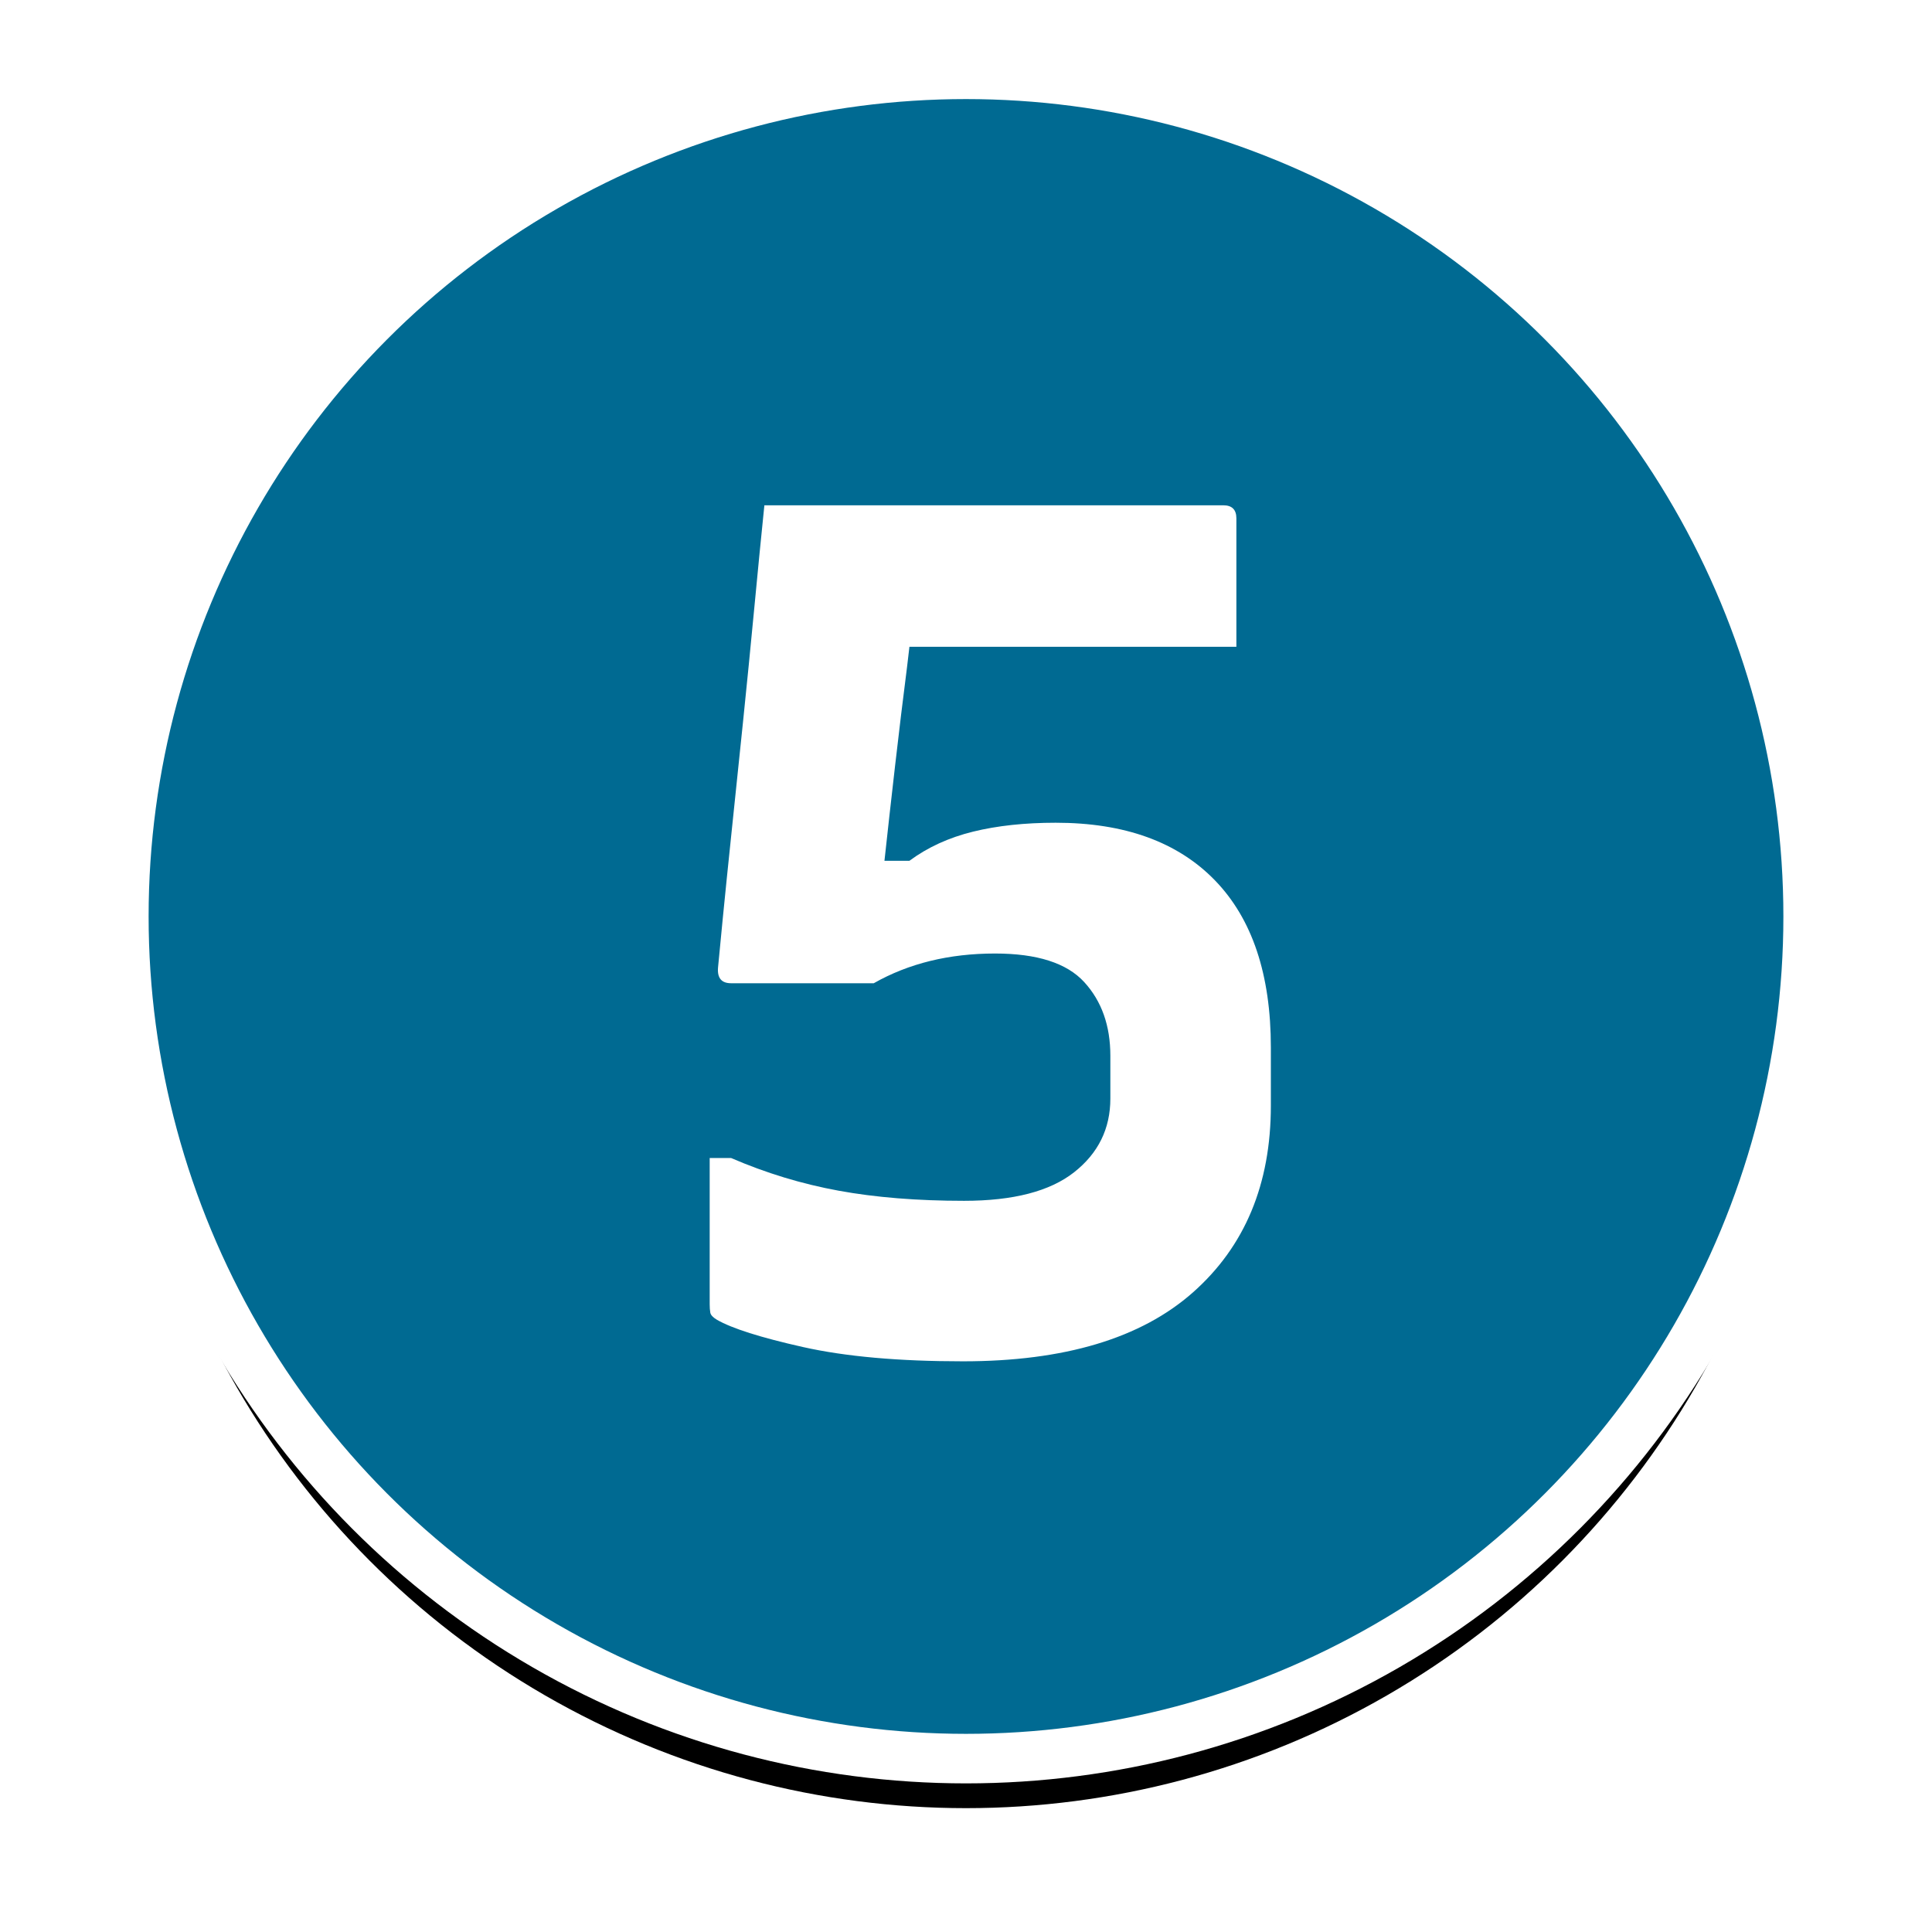
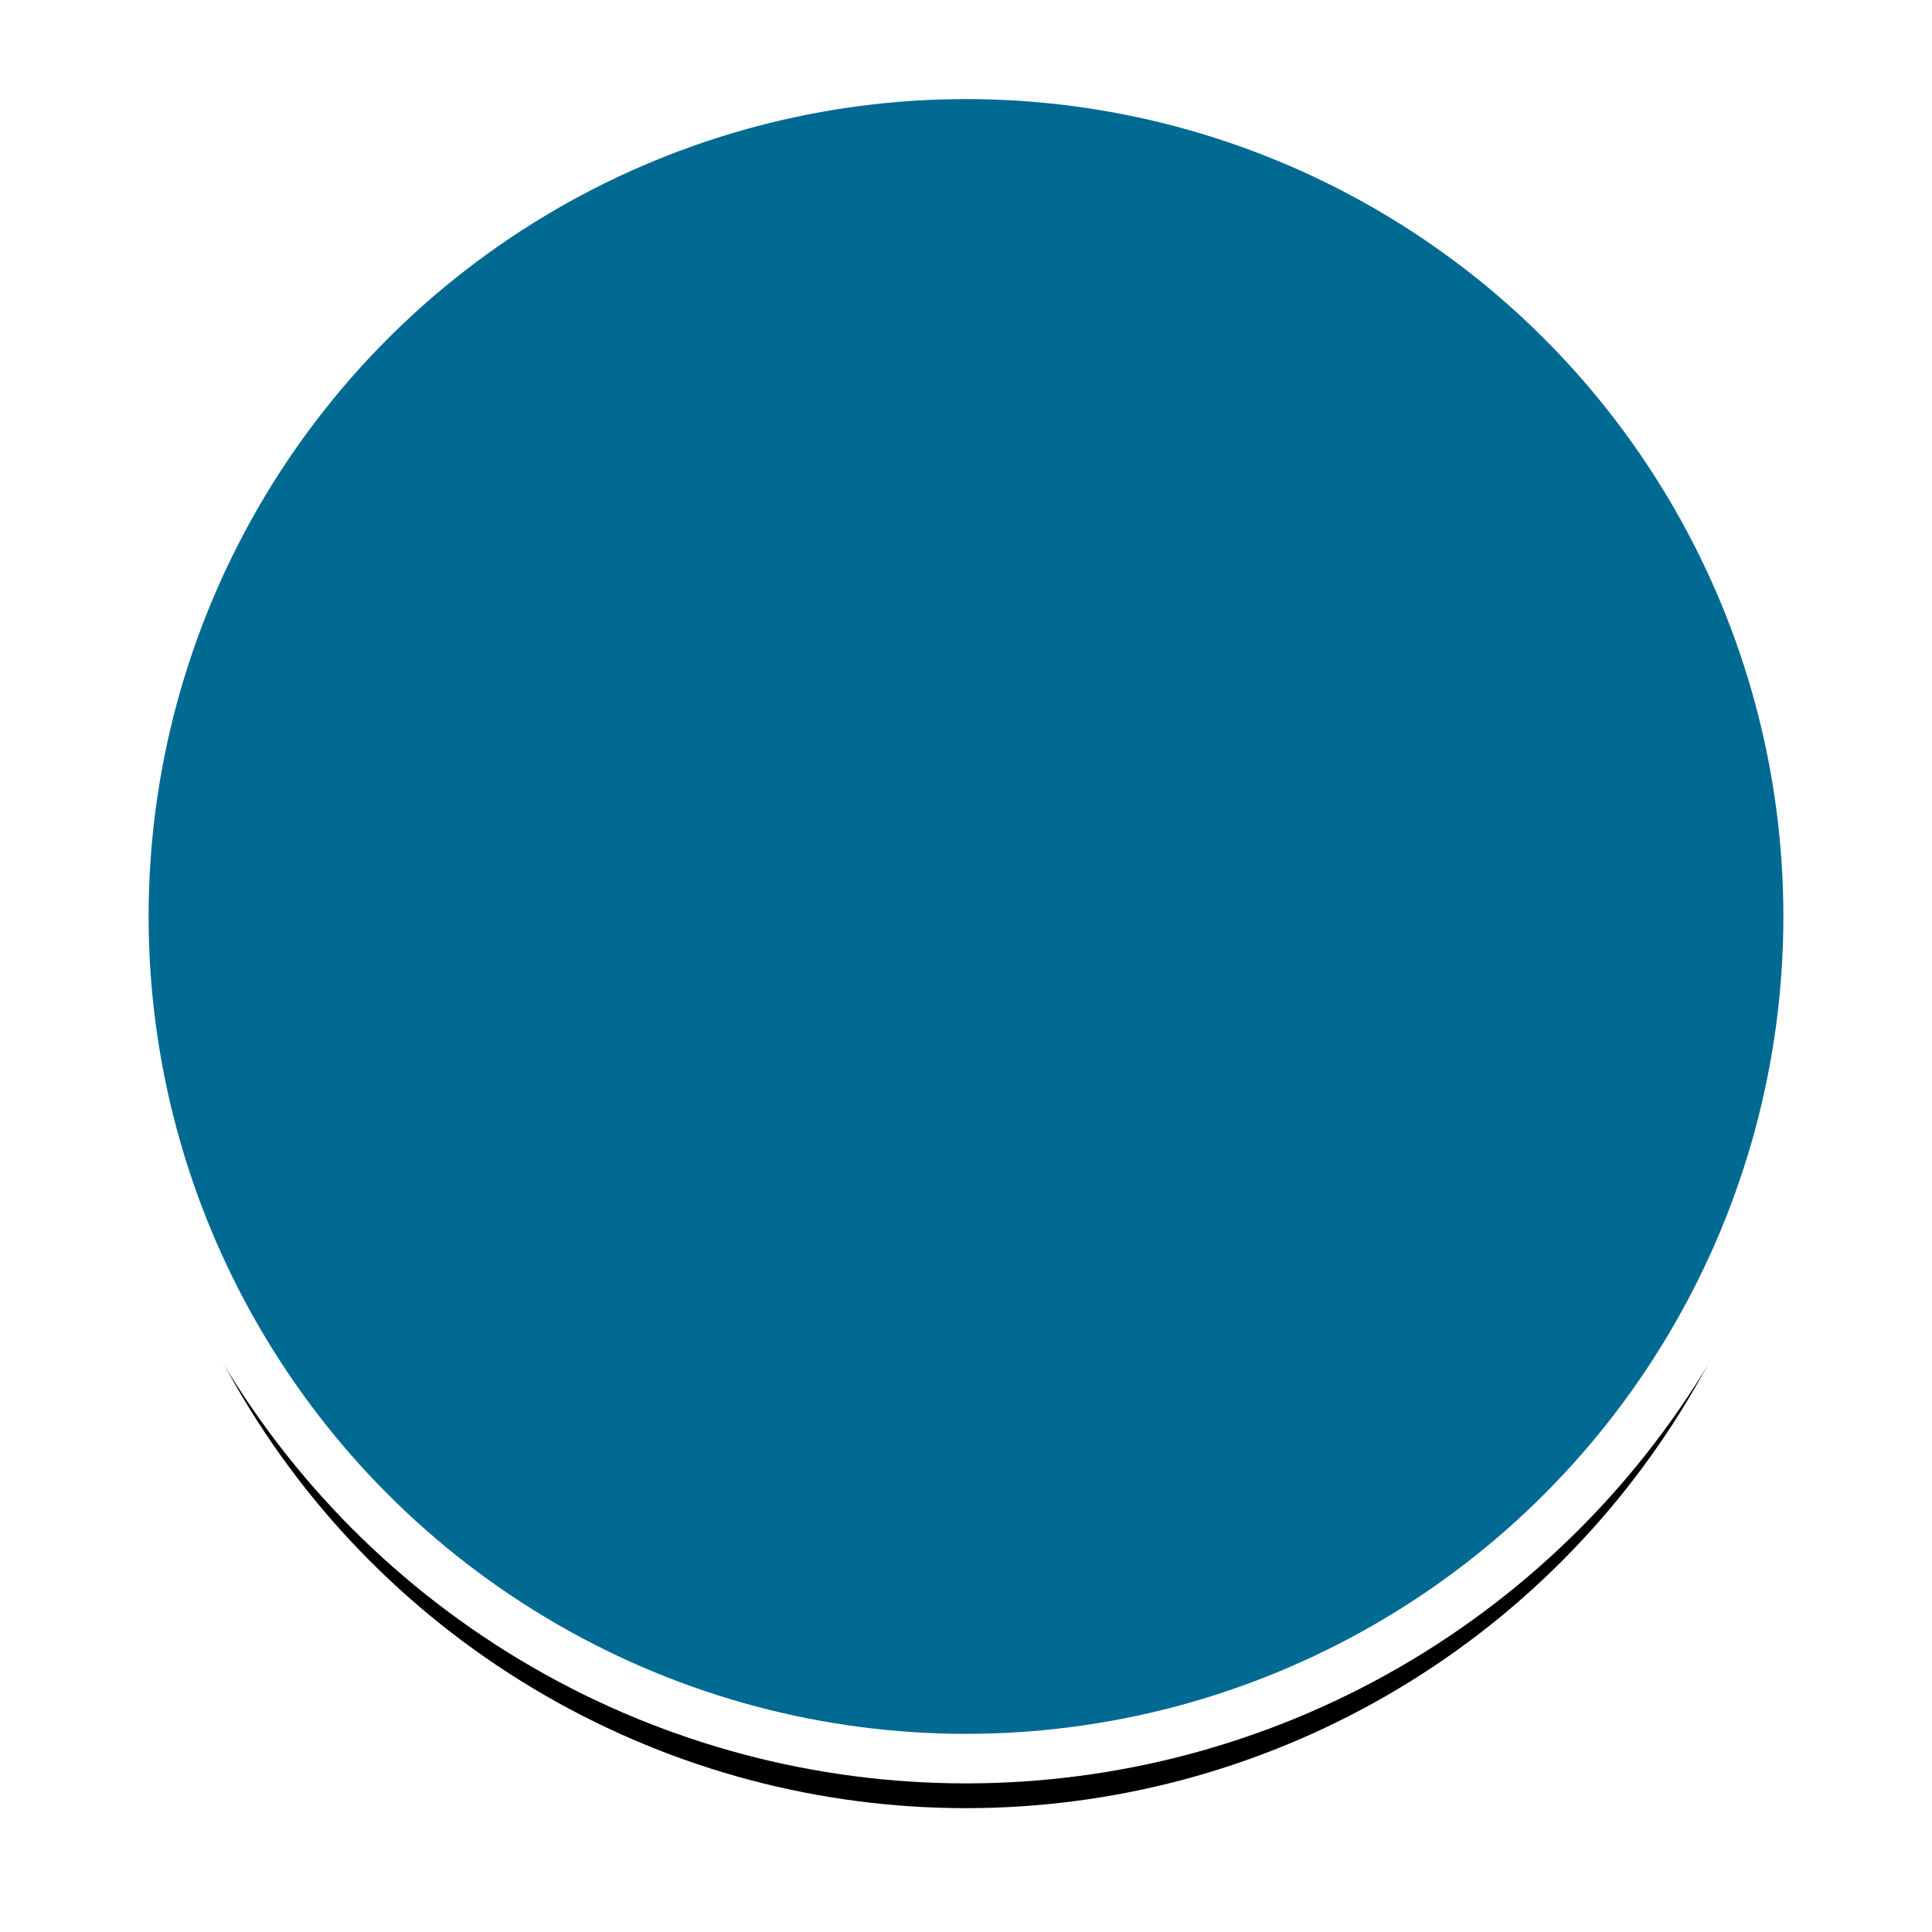
<svg xmlns="http://www.w3.org/2000/svg" xmlns:xlink="http://www.w3.org/1999/xlink" width="78px" height="78px" viewBox="0 0 78 78" version="1.1">
  <title>Group 105</title>
  <desc>Created with Sketch.</desc>
  <defs>
    <circle id="path-1" cx="34" cy="34" r="34" />
    <filter x="-11.8%" y="-8.8%" width="123.5%" height="123.5%" filterUnits="objectBoundingBox" id="filter-2">
      <feMorphology radius="1" operator="dilate" in="SourceAlpha" result="shadowSpreadOuter1" />
      <feOffset dx="0" dy="2" in="shadowSpreadOuter1" result="shadowOffsetOuter1" />
      <feGaussianBlur stdDeviation="2" in="shadowOffsetOuter1" result="shadowBlurOuter1" />
      <feComposite in="shadowBlurOuter1" in2="SourceAlpha" operator="out" result="shadowBlurOuter1" />
      <feColorMatrix values="0 0 0 0 0   0 0 0 0 0   0 0 0 0 0  0 0 0 0.5 0" type="matrix" in="shadowBlurOuter1" />
    </filter>
  </defs>
  <g id="Page-1" stroke="none" stroke-width="1" fill="none" fill-rule="evenodd">
    <g id="Group-105" transform="translate(5, 3)">
      <g id="Oval">
        <use fill="black" fill-opacity="1" filter="url(#filter-2)" xlink:href="#path-1" />
        <use stroke="#FFFFFF" stroke-width="2" fill="#006A92" fill-rule="evenodd" xlink:href="#path-1" />
      </g>
-       <path d="M33.876,51.96 C37.972,51.96 41.068,51.032 43.164,49.176 C45.26,47.32 46.308,44.808 46.308,41.64 L46.308,41.64 L46.308,39.288 C46.308,36.344 45.556,34.096 44.052,32.544 C42.548,30.992 40.404,30.216 37.62,30.216 C36.372,30.216 35.26,30.336 34.284,30.576 C33.308,30.816 32.452,31.208 31.716,31.752 L31.716,31.752 L30.708,31.752 C30.836,30.568 30.98,29.28 31.14,27.888 C31.3,26.496 31.46,25.176 31.62,23.928 C31.652,23.64 31.684,23.368 31.716,23.112 L31.716,23.112 L44.916,23.112 L44.916,17.928 C44.916,17.576 44.74,17.4 44.388,17.4 L44.388,17.4 L25.86,17.4 C25.732,18.648 25.596,20.032 25.452,21.552 C25.308,23.072 25.156,24.608 24.996,26.16 C24.836,27.712 24.684,29.176 24.54,30.552 C24.396,31.928 24.276,33.104 24.18,34.08 C24.084,35.056 24.02,35.72 23.988,36.072 C23.956,36.488 24.132,36.696 24.516,36.696 L24.516,36.696 L30.276,36.696 C31.684,35.896 33.316,35.496 35.172,35.496 C36.868,35.496 38.068,35.88 38.772,36.648 C39.476,37.416 39.828,38.408 39.828,39.624 L39.828,39.624 L39.828,41.352 C39.828,42.568 39.34,43.56 38.364,44.328 C37.388,45.096 35.908,45.48 33.924,45.48 C32.036,45.48 30.348,45.344 28.86,45.072 C27.372,44.8 25.924,44.36 24.516,43.752 L24.516,43.752 L23.652,43.752 L23.652,49.656 C23.652,49.784 23.66,49.896 23.676,49.992 C23.692,50.088 23.78,50.184 23.94,50.28 C24.548,50.632 25.708,51 27.42,51.384 C29.132,51.768 31.284,51.96 33.876,51.96 Z" id="5" fill="#FFFFFF" fill-rule="nonzero" />
    </g>
  </g>
</svg>